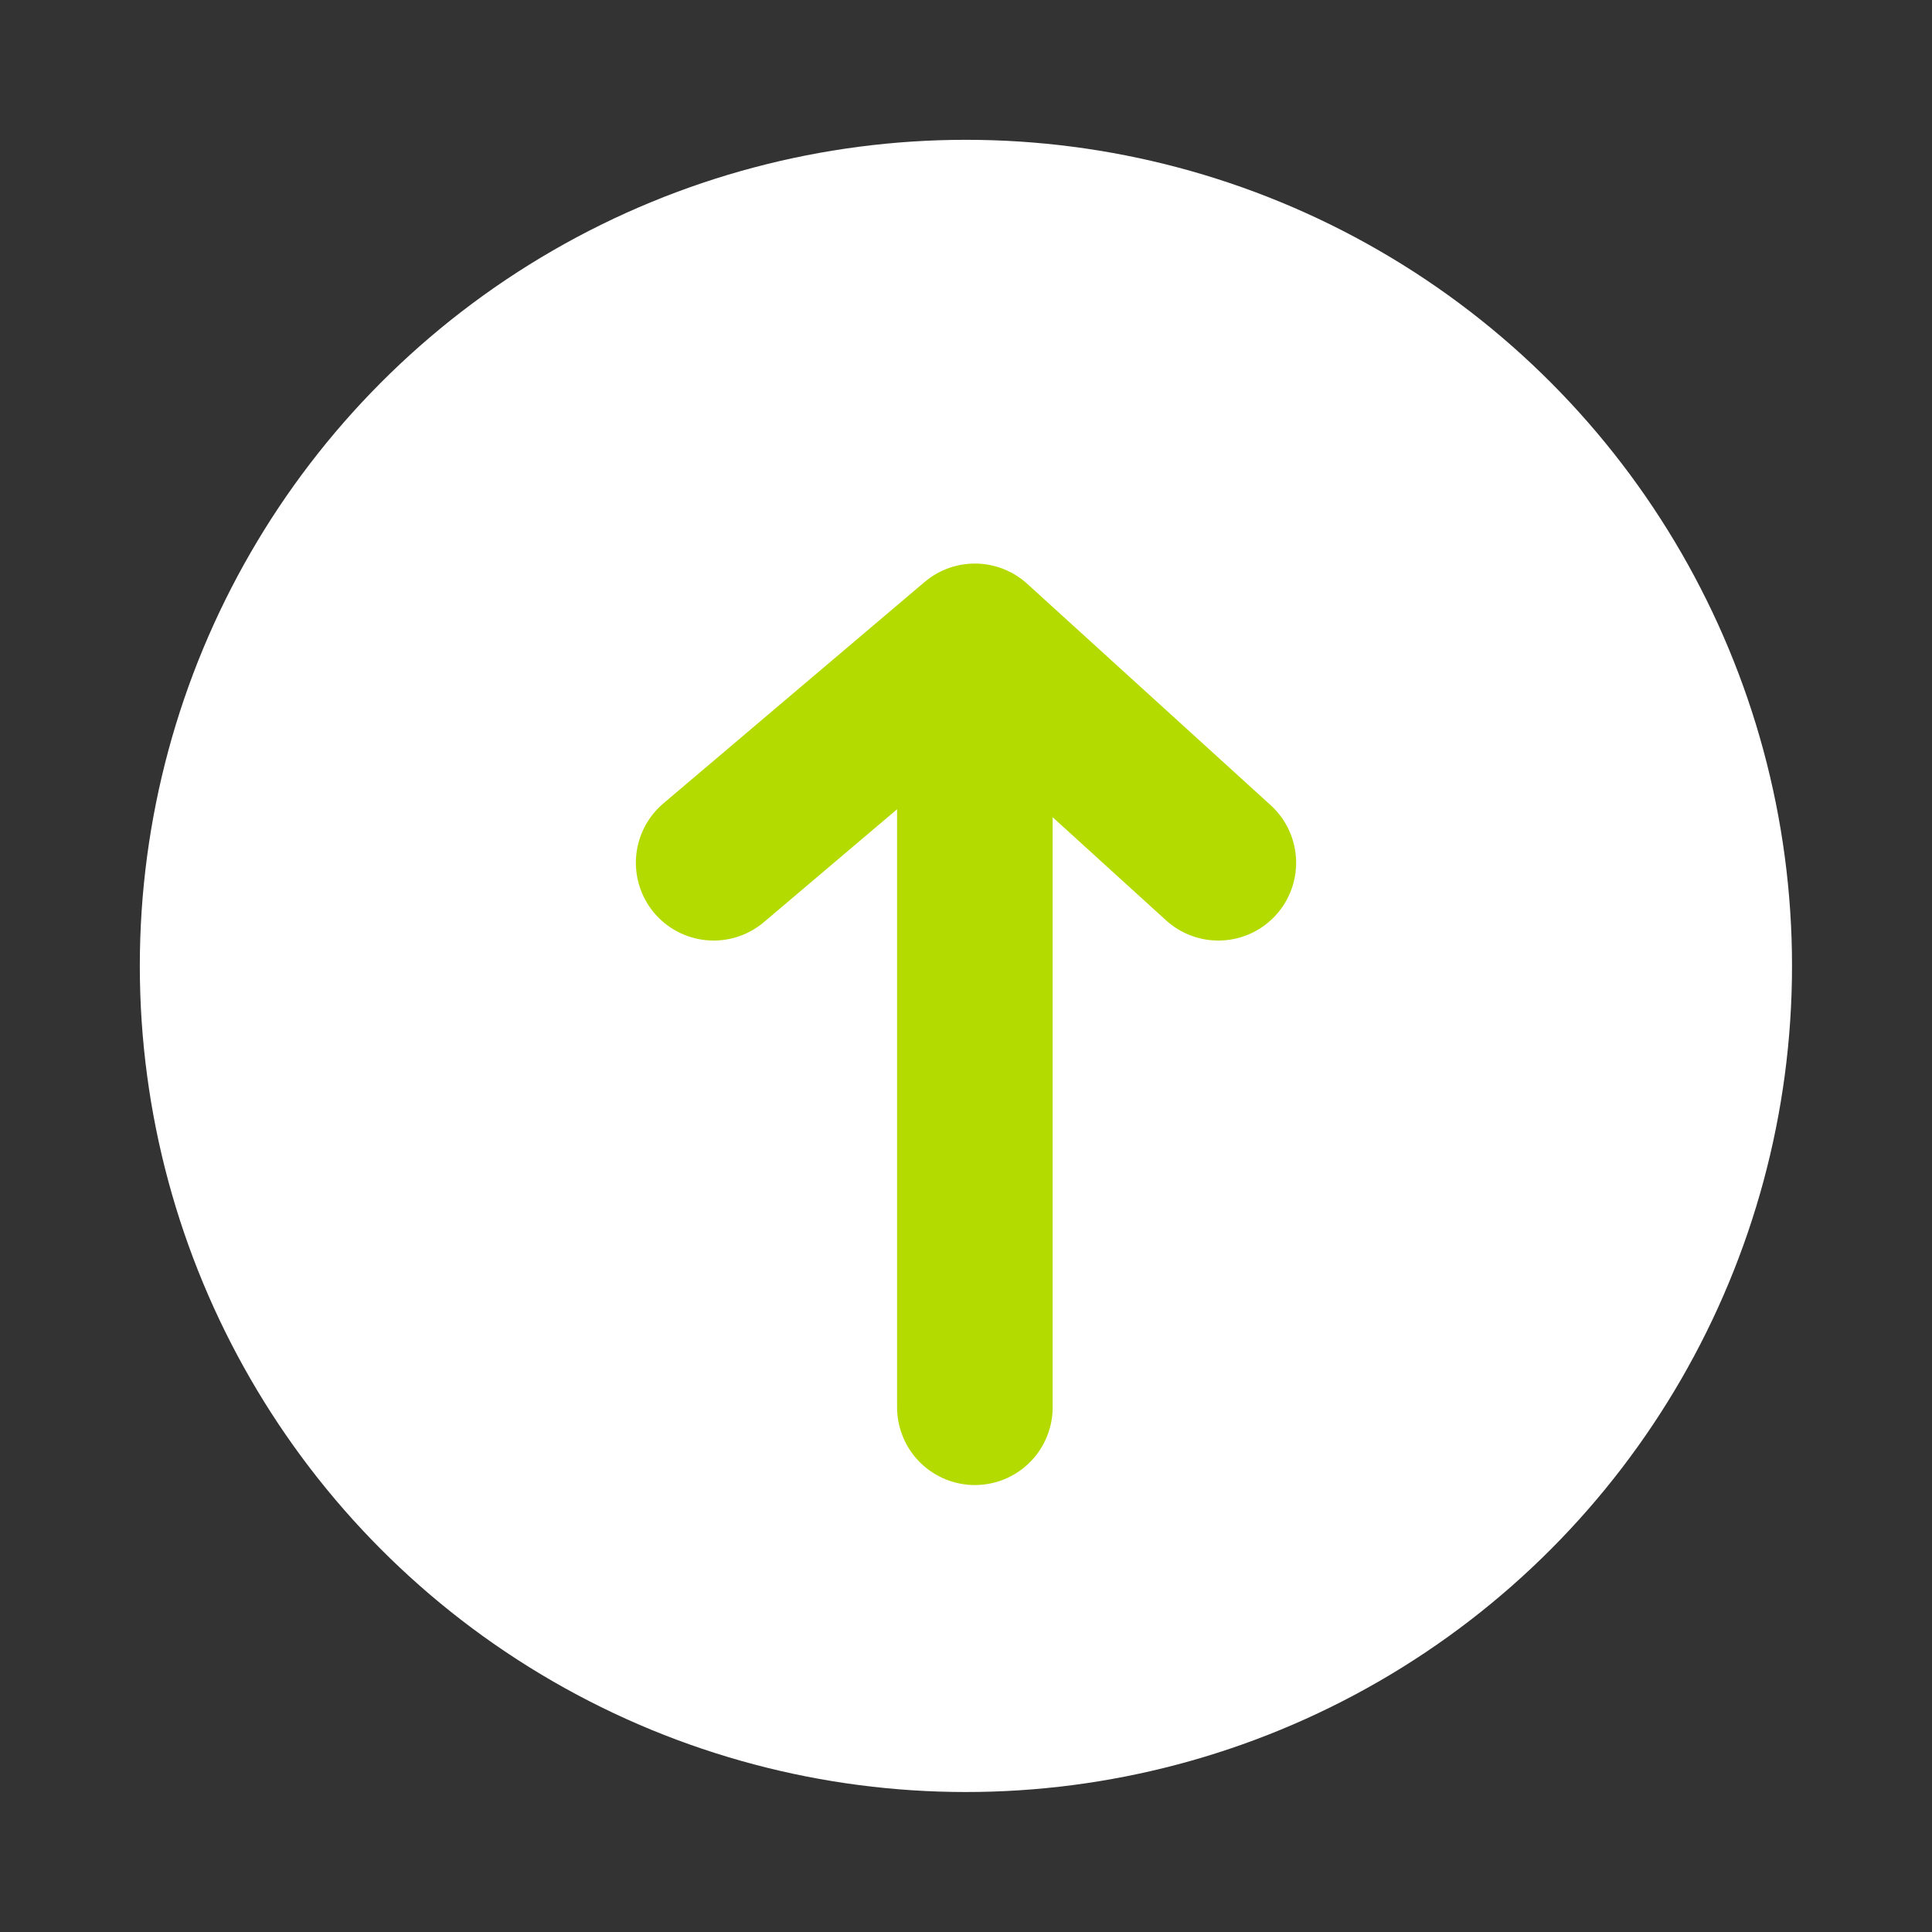
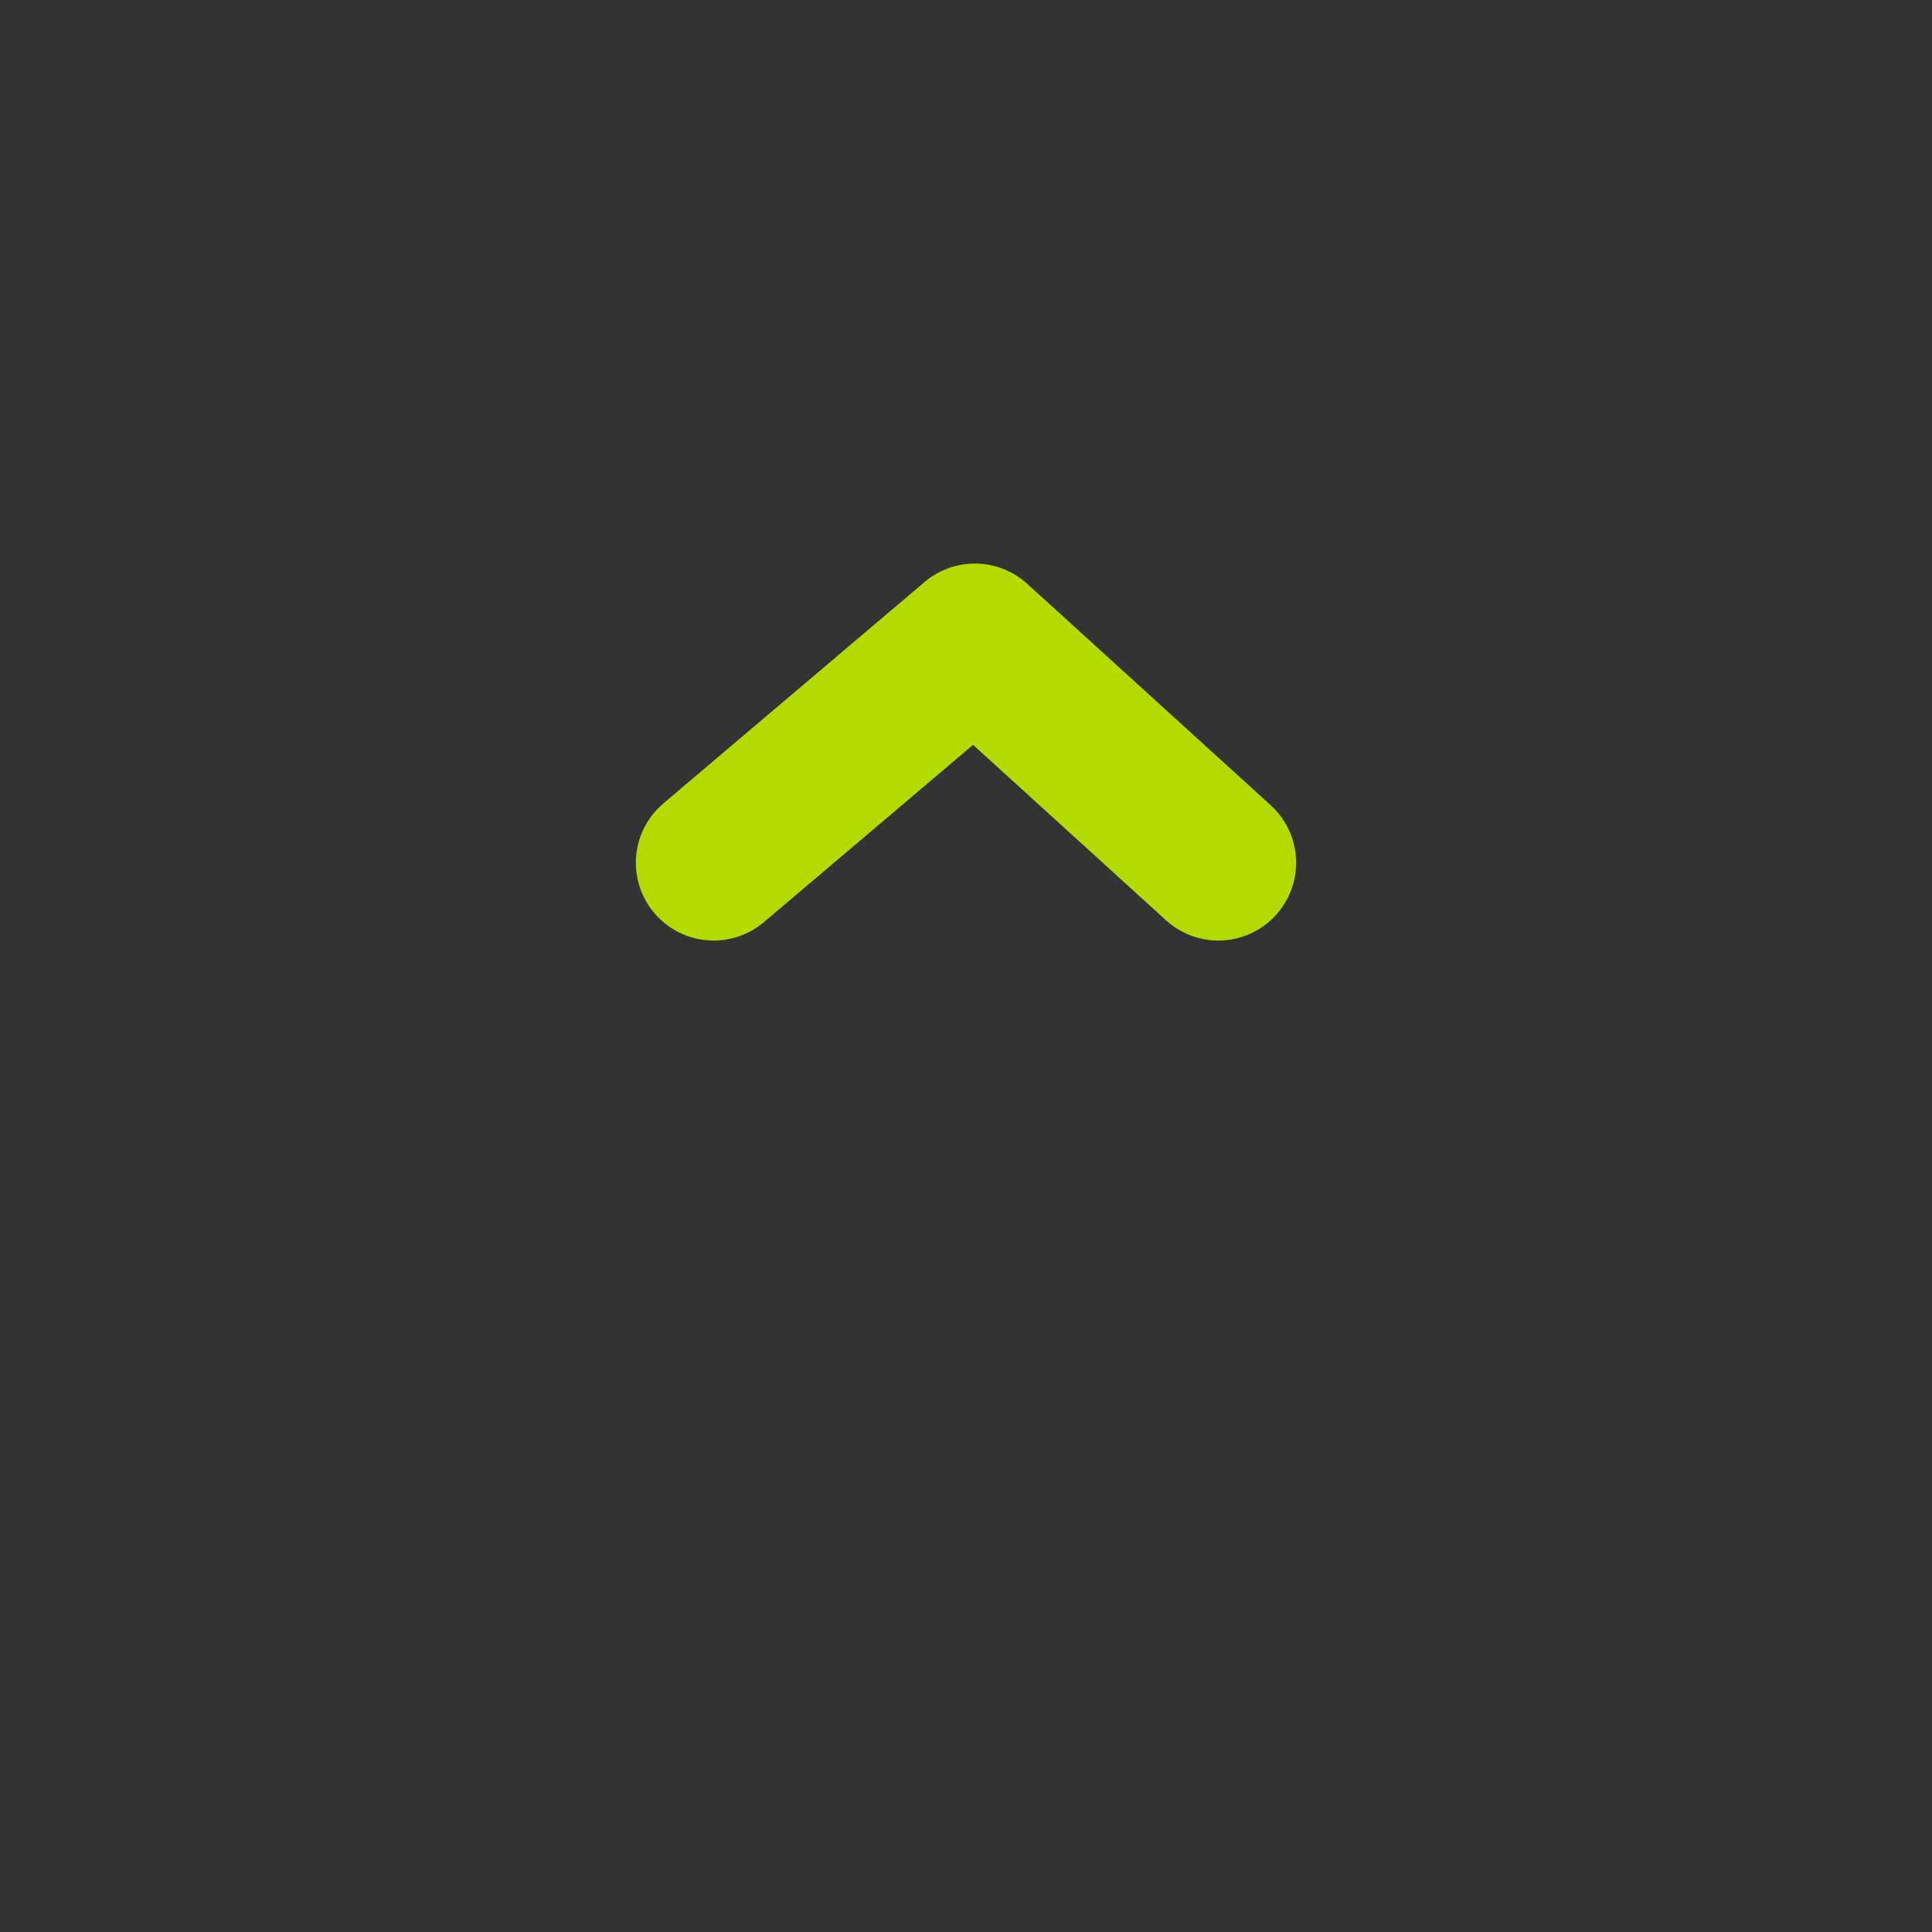
<svg xmlns="http://www.w3.org/2000/svg" version="1.1" id="Layer_1" x="0px" y="0px" viewBox="0 0 116.49 116.49" style="enable-background:new 0 0 116.49 116.49;" xml:space="preserve">
  <rect x="0" y="0" width="116.49" height="116.49" fill="#333333" stroke="none" />
  <style type="text/css">
	.st0{fill:#FFFFFF;}
	.st1{fill:none;stroke:#B4DB00;stroke-width:9.381;stroke-linecap:round;stroke-linejoin:round;stroke-miterlimit:10;}
</style>
-   <circle class="st0" cx="58.24" cy="58.24" r="49.81" />
-   <line class="st1" x1="58.78" y1="84.85" x2="58.78" y2="41.08" />
  <polyline class="st1" points="43.03,52.02 58.78,38.67 73.46,52.02 " />
</svg>